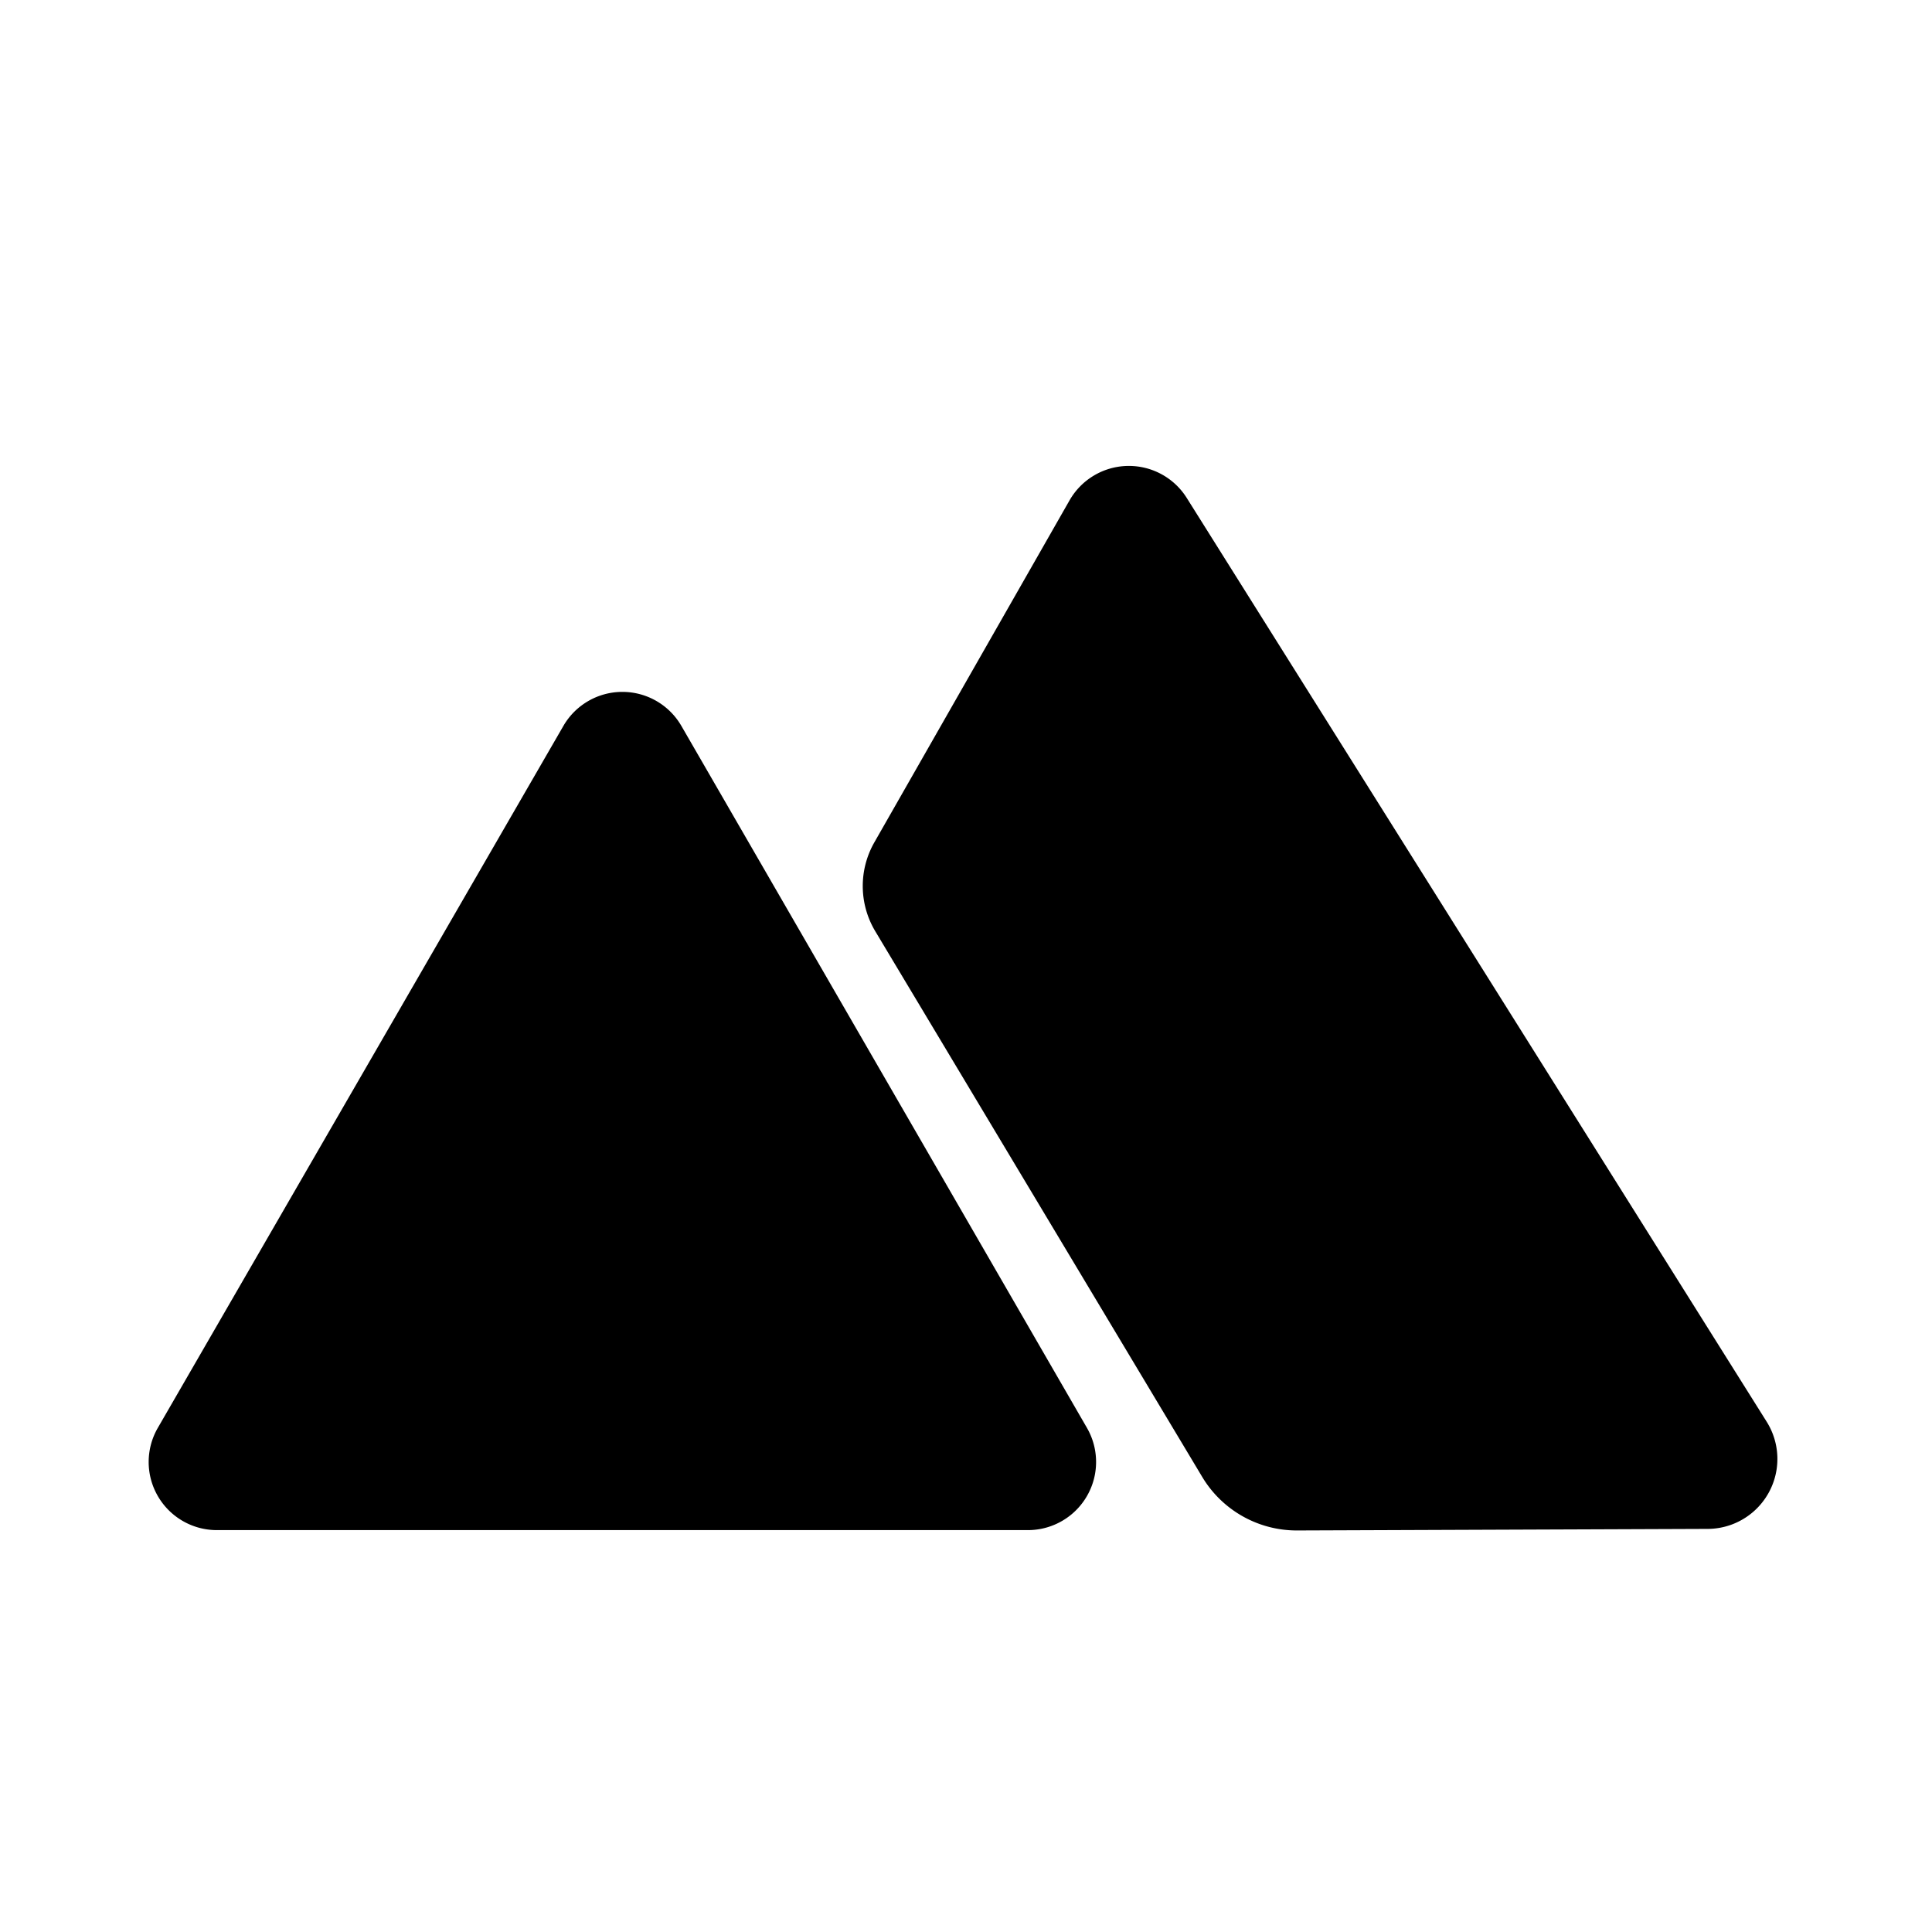
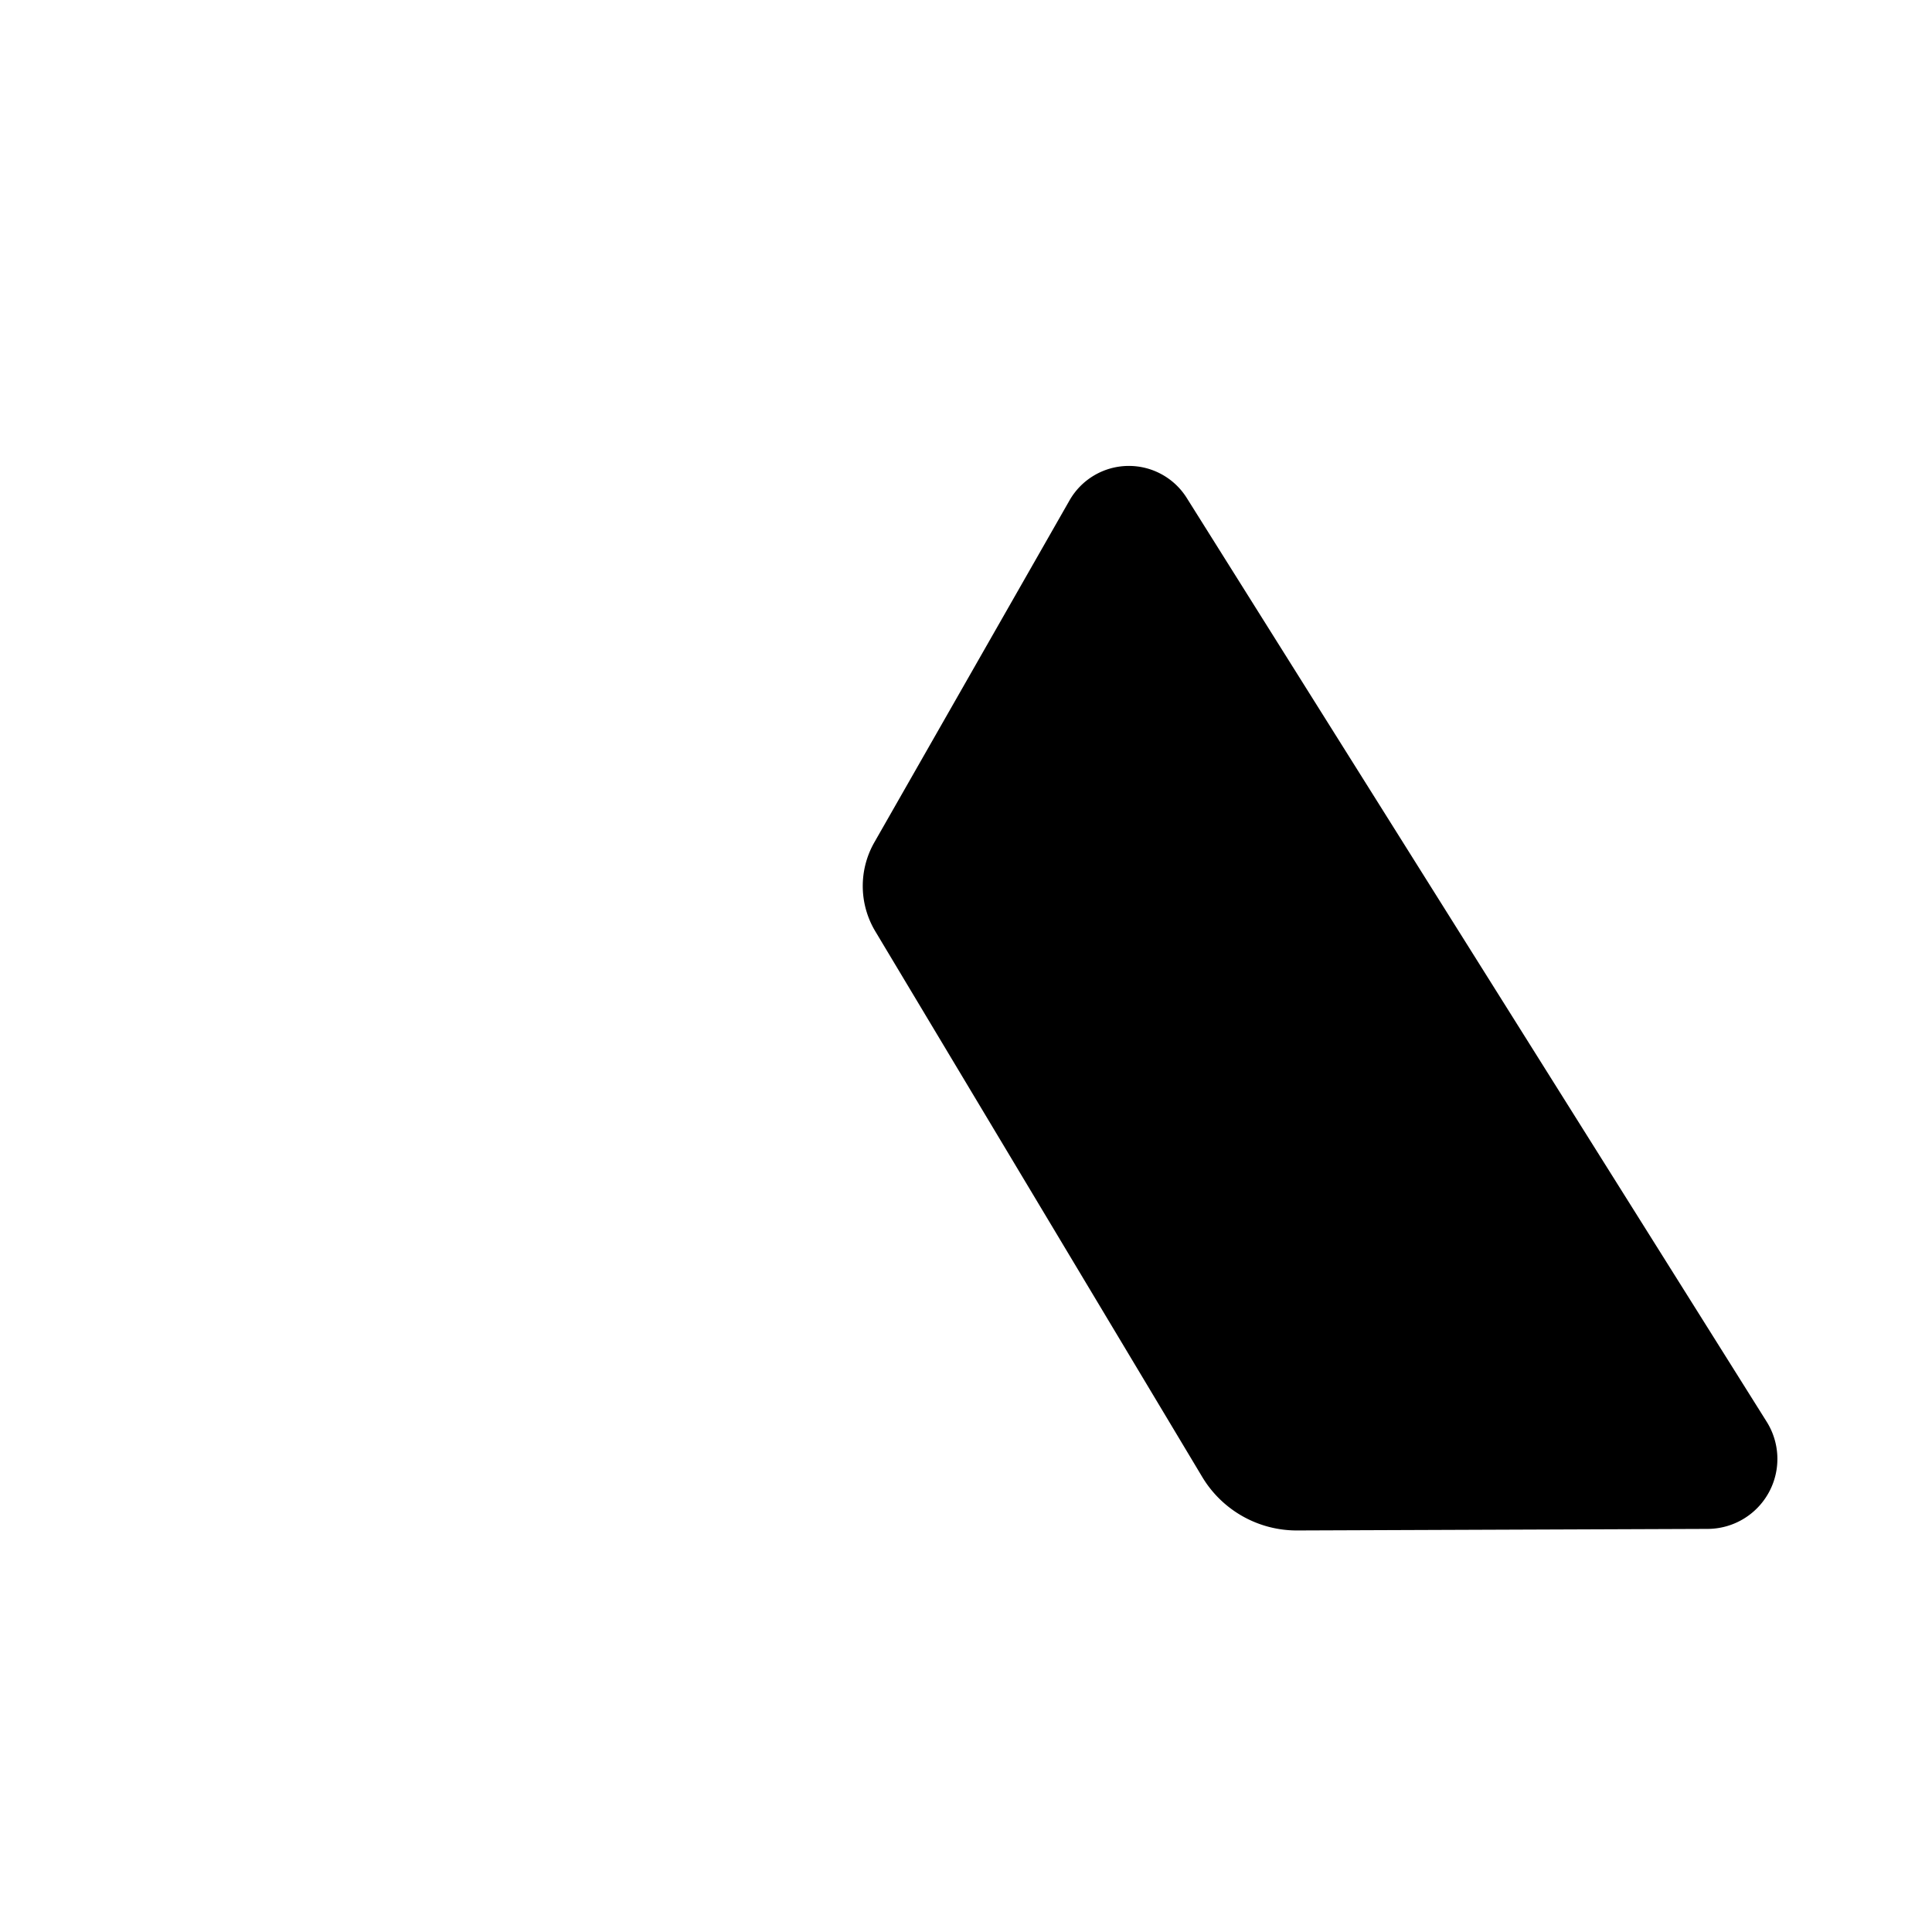
<svg xmlns="http://www.w3.org/2000/svg" viewBox="0 0 222.82 222.82">
  <g id="ICONS">
-     <path d="M78.56,83.68l46.8,81a7.86,7.86,0,0,1-6.81,11.79H25a7.86,7.86,0,0,1-6.8-11.79L65,83.68A7.86,7.86,0,0,1,78.56,83.68Z" />
    <path d="M149.61,176.51l47.35-.18a8.07,8.07,0,0,0,6.8-12.35L136.87,57.43a7.88,7.88,0,0,0-13.52.28L100.84,97.15a10.15,10.15,0,0,0,.11,10.26l37.7,62.92A12.71,12.71,0,0,0,149.61,176.51Z" />
  </g>
</svg>